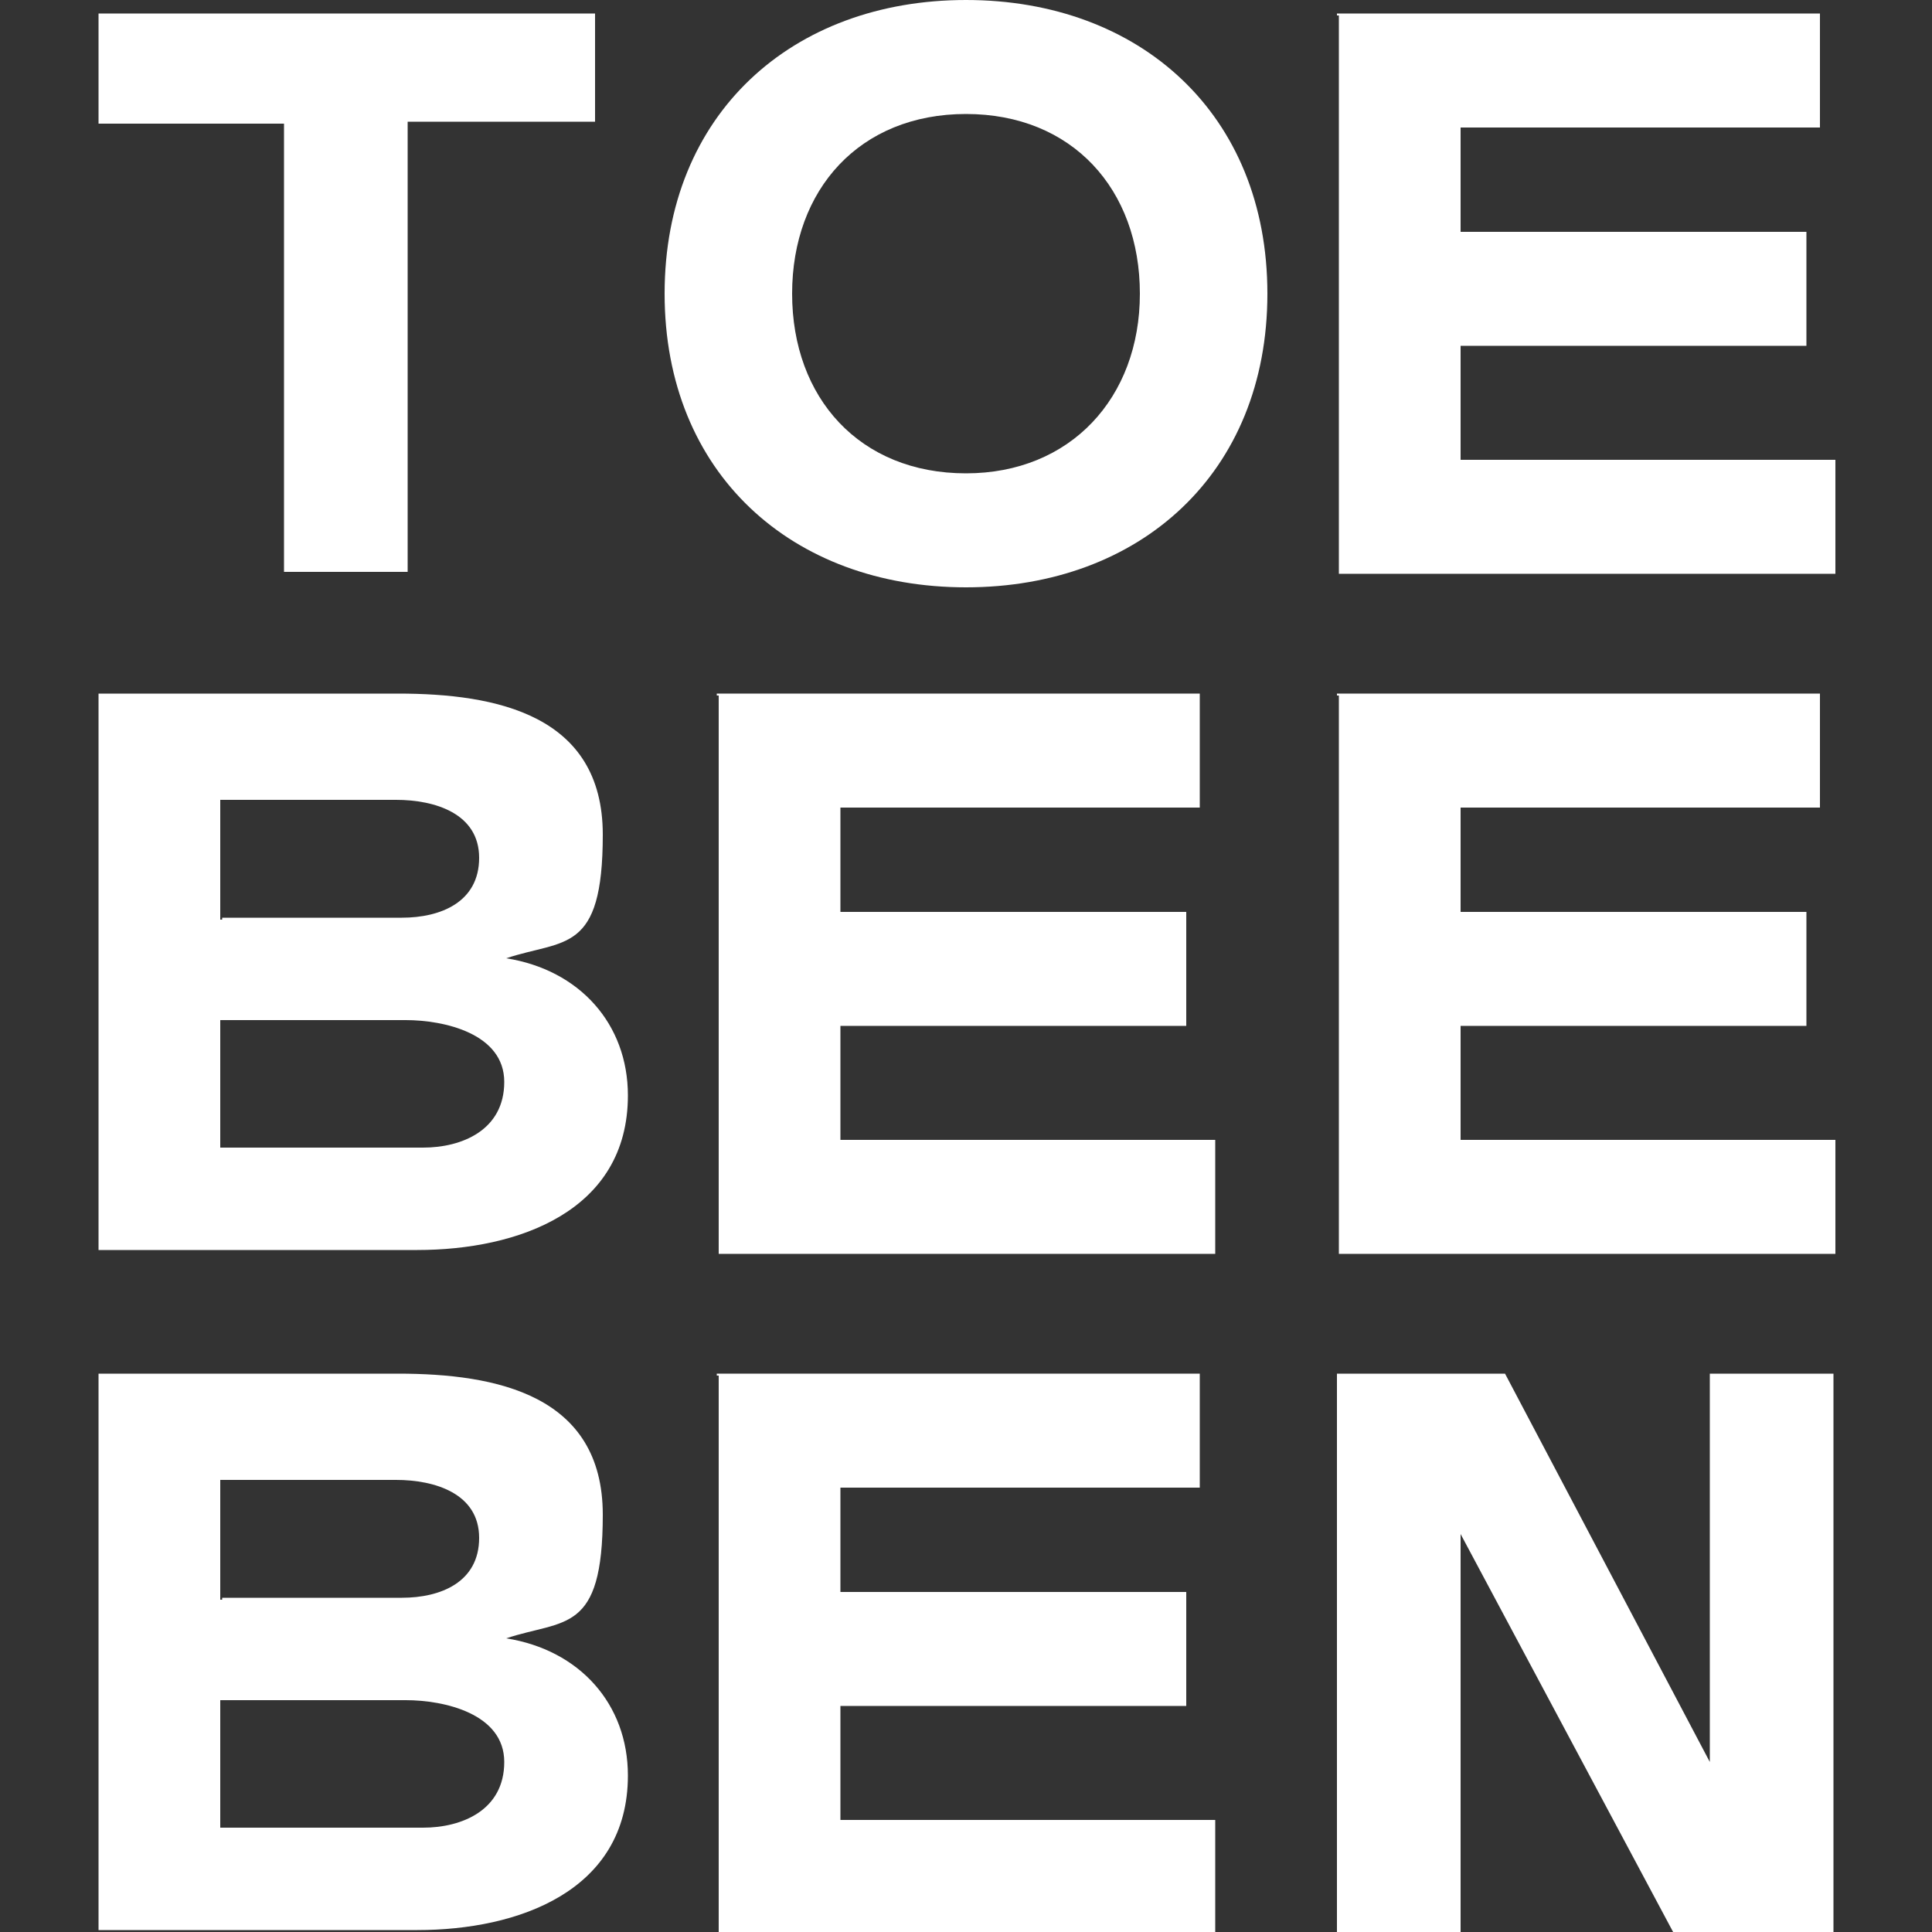
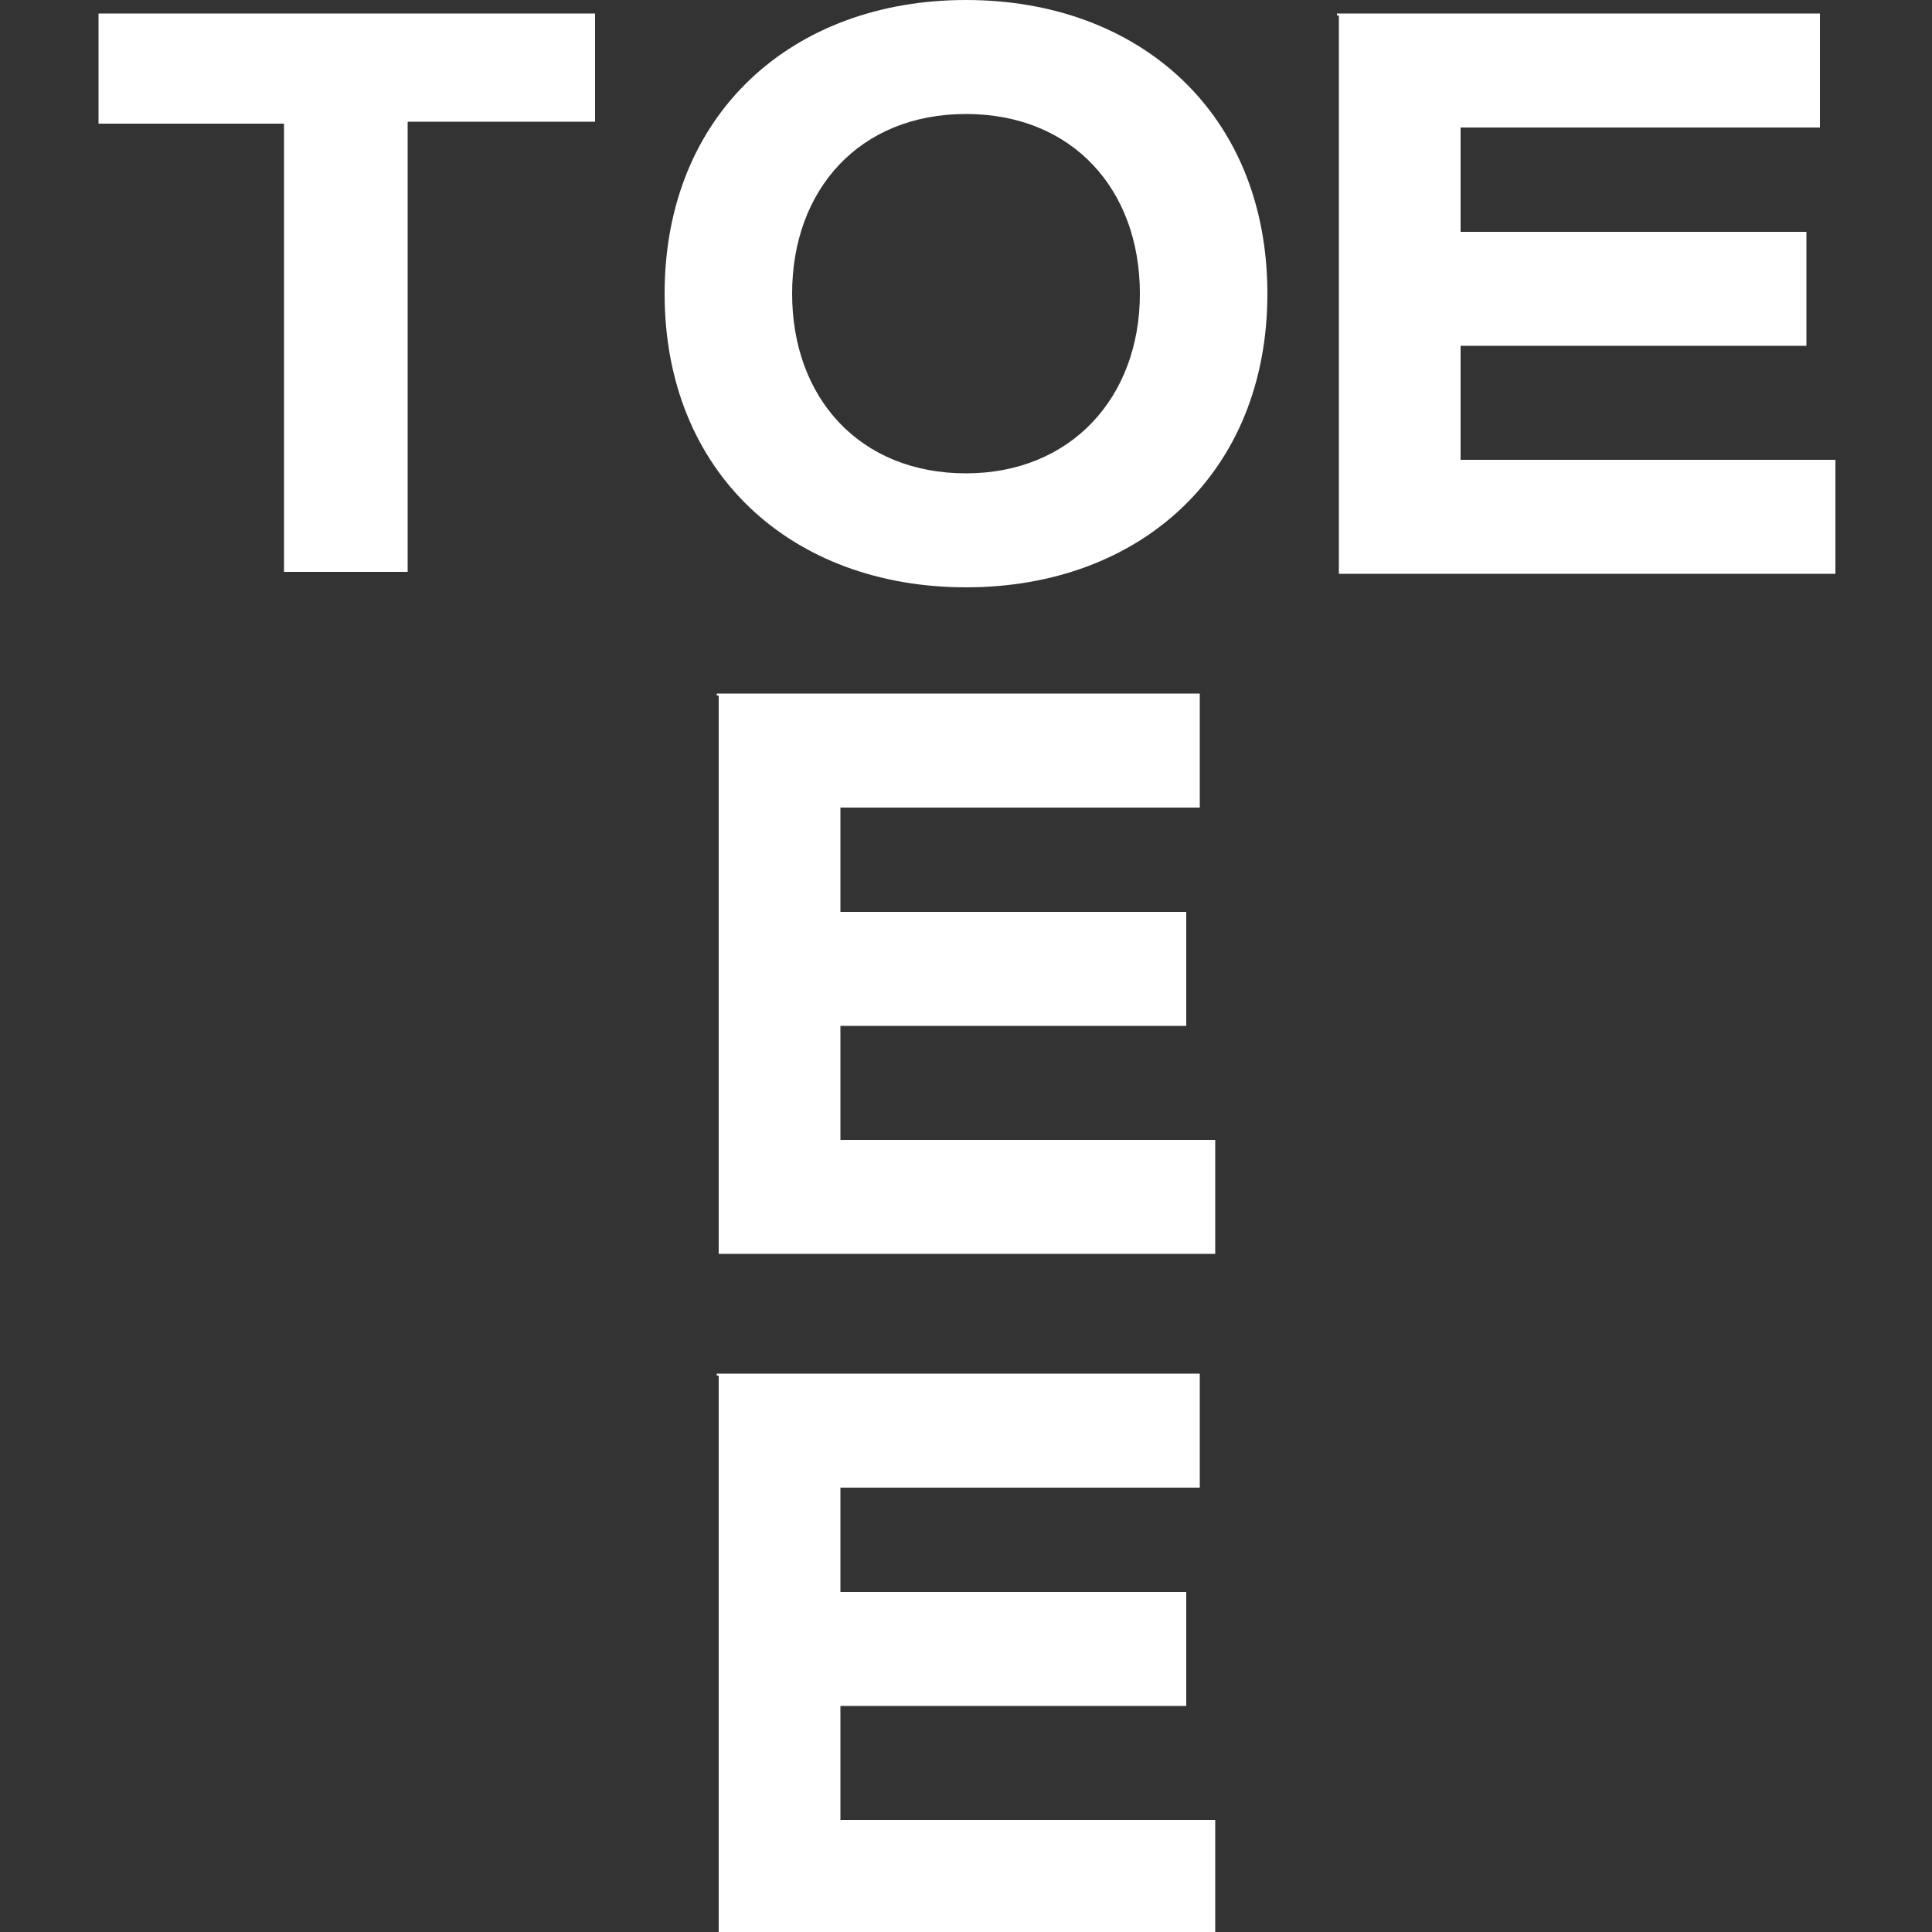
<svg xmlns="http://www.w3.org/2000/svg" version="1.1" width="100" height="100">
  <rect width="100%" height="100%" fill="#333333" stroke="none" />
  <svg version="1.1" viewBox="0 0 100 100">
    <defs>
      <style>
      .cls-1 {
        fill: #fff;
      }
    </style>
    </defs>
    <g>
      <g id="SvgjsG1003">
        <g id="SvgjsG1002">
          <path class="cls-1" d="M37.1,35.9h25v5.9h-18.6v5.4h17.9v5.9h-17.9v5.9h19.4v5.9h-25.7v-28.9h-.1Z" />
-           <path class="cls-1" d="M69.2,35.9h25v5.9h-18.6v5.4h17.9v5.9h-17.9v5.9h19.4v5.9h-25.7v-28.9h-.1Z" />
          <path class="cls-1" d="M69.2.7h25v5.9h-18.6v5.4h17.9v5.9h-17.9v5.9h19.4v5.9h-25.7V.8h-.1Z" />
          <path class="cls-1" d="M14.8,6.4H5.1V.7h25.7v5.6h-9.7v23.3h-6.4V6.4h0Z" />
          <path class="cls-1" d="M50,24.5c5.4,0,9-3.9,9-9.3s-3.5-9.3-9-9.3-9,3.9-9,9.3,3.5,9.3,9,9.3ZM50,0c9,0,15.6,5.9,15.6,15.2s-6.6,15.2-15.6,15.2-15.6-5.9-15.6-15.2S41,0,50,0Z" />
-           <path class="cls-1" d="M11.5,82.7h9.3c2,0,4-.8,4-3.1s-2.3-3-4.3-3h-9.1v6.2h.1ZM5.1,71.1h15.5c5.1,0,10.6,1.1,10.6,7.3s-2,5.4-5,6.4h0c3.8.6,6.3,3.4,6.3,7.1,0,6-5.7,8-10.9,8H5.1v-28.9h0ZM11.5,94.6h10.4c2,0,4.2-.9,4.2-3.4s-3.1-3.2-5.1-3.2h-9.6v6.6h.1Z" />
-           <path class="cls-1" d="M11.5,47.5h9.3c2,0,4-.8,4-3.1s-2.3-3-4.3-3h-9.1v6.2h.1ZM5.1,35.9h15.5c5.1,0,10.6,1.1,10.6,7.3s-2,5.4-5,6.4h0c3.8.6,6.3,3.4,6.3,7.1,0,6-5.7,8-10.9,8H5.1v-28.9h0ZM11.5,59.4h10.4c2,0,4.2-.9,4.2-3.4s-3.1-3.2-5.1-3.2h-9.6v6.6h.1Z" />
          <path class="cls-1" d="M37.1,71.1h25v5.9h-18.6v5.4h17.9v5.9h-17.9v5.9h19.4v5.9h-25.7v-28.9h-.1Z" />
-           <path class="cls-1" d="M69.2,71.1h8.7l10.6,20.1h0v-20.1h6.4v28.9h-8.3l-11-20.6h0v20.6h-6.4s0-28.9,0-28.9Z" />
        </g>
      </g>
    </g>
  </svg>
  <style>@media (prefers-color-scheme: light) { :root { filter: none; } }
@media (prefers-color-scheme: dark) { :root { filter: invert(100%); } }
</style>
</svg>